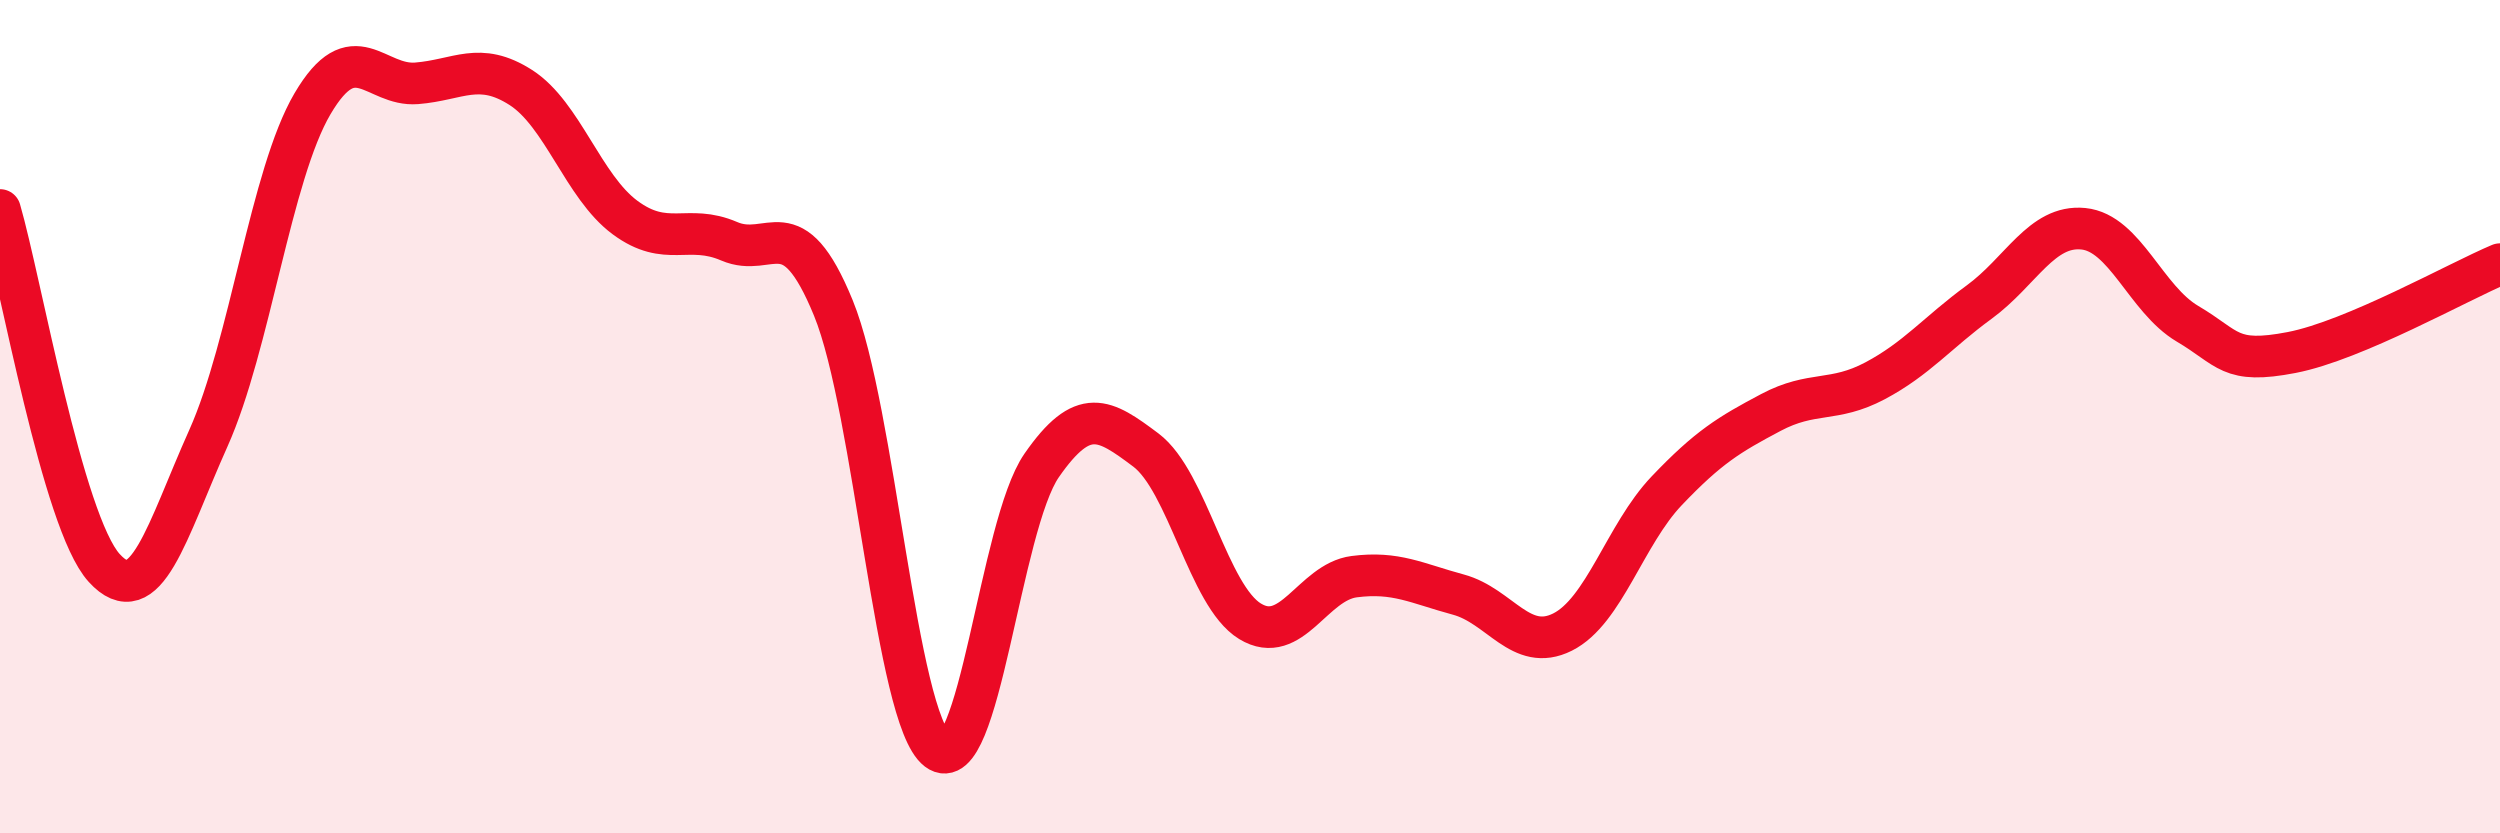
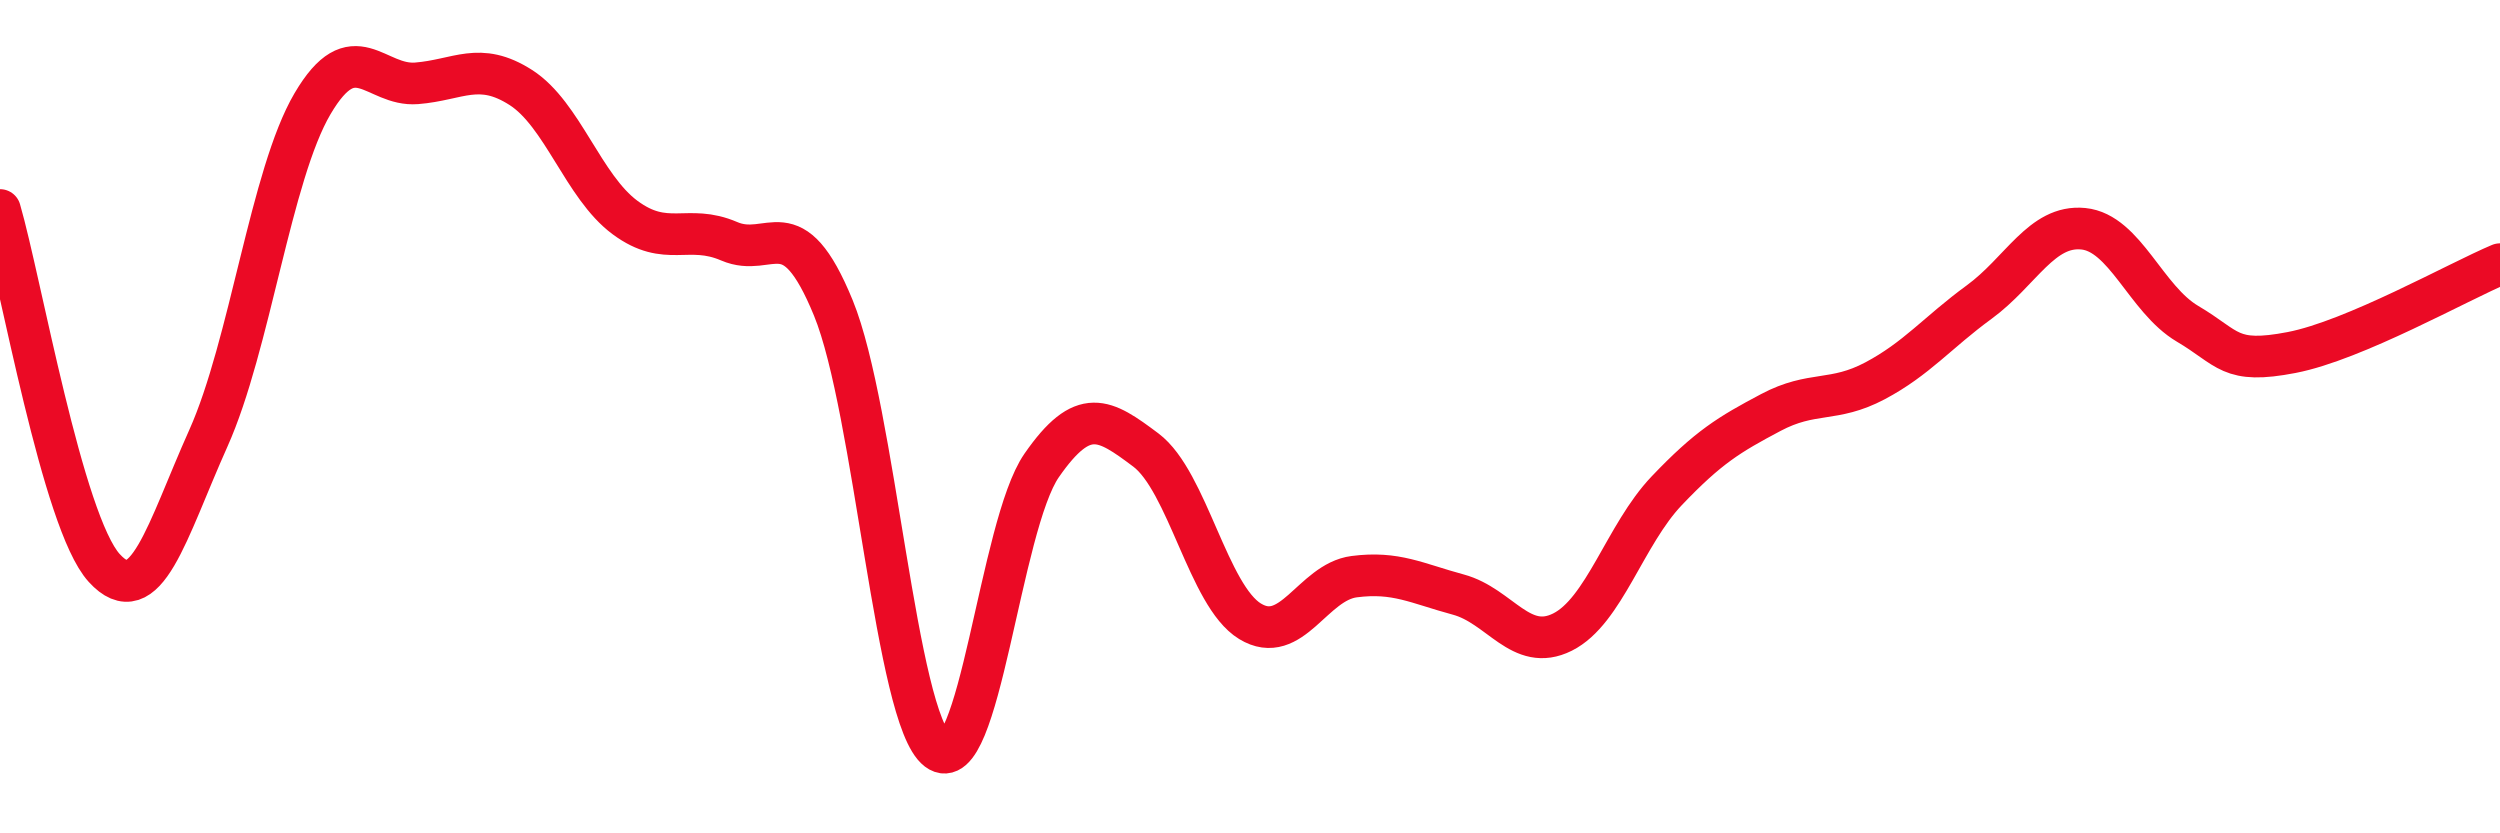
<svg xmlns="http://www.w3.org/2000/svg" width="60" height="20" viewBox="0 0 60 20">
-   <path d="M 0,5.04 C 0.5,6.76 1.5,12.53 2.5,13.63 C 3.5,14.73 4,12.75 5,10.52 C 6,8.29 6.5,4.19 7.5,2.49 C 8.5,0.79 9,2.08 10,2 C 11,1.92 11.5,1.46 12.5,2.1 C 13.5,2.74 14,4.48 15,5.22 C 16,5.96 16.5,5.36 17.5,5.79 C 18.5,6.22 19,4.95 20,7.39 C 21,9.83 21.5,17.24 22.5,18 C 23.5,18.76 24,12.61 25,11.17 C 26,9.73 26.5,10.05 27.5,10.8 C 28.5,11.55 29,14.3 30,14.91 C 31,15.52 31.5,13.97 32.5,13.84 C 33.5,13.71 34,14 35,14.27 C 36,14.54 36.5,15.67 37.5,15.17 C 38.5,14.67 39,12.83 40,11.78 C 41,10.73 41.5,10.43 42.5,9.9 C 43.5,9.37 44,9.67 45,9.14 C 46,8.61 46.5,7.98 47.5,7.25 C 48.5,6.52 49,5.39 50,5.49 C 51,5.59 51.5,7.18 52.5,7.77 C 53.5,8.36 53.5,8.75 55,8.46 C 56.5,8.17 59,6.76 60,6.34L60 20L0 20Z" fill="#EB0A25" opacity="0.1" stroke-linecap="round" stroke-linejoin="round" />
  <path d="M 0,5.04 C 0.5,6.76 1.5,12.53 2.5,13.63 C 3.5,14.73 4,12.75 5,10.52 C 6,8.29 6.5,4.19 7.5,2.49 C 8.5,0.79 9,2.08 10,2 C 11,1.92 11.5,1.46 12.5,2.1 C 13.5,2.74 14,4.48 15,5.22 C 16,5.96 16.5,5.36 17.5,5.79 C 18.5,6.22 19,4.95 20,7.39 C 21,9.83 21.5,17.24 22.5,18 C 23.5,18.76 24,12.61 25,11.17 C 26,9.73 26.5,10.05 27.5,10.8 C 28.5,11.55 29,14.3 30,14.91 C 31,15.52 31.5,13.97 32.5,13.84 C 33.5,13.71 34,14 35,14.27 C 36,14.54 36.5,15.67 37.5,15.17 C 38.5,14.67 39,12.83 40,11.78 C 41,10.73 41.5,10.43 42.5,9.9 C 43.5,9.37 44,9.67 45,9.14 C 46,8.61 46.5,7.98 47.5,7.25 C 48.5,6.52 49,5.39 50,5.49 C 51,5.59 51.5,7.18 52.5,7.77 C 53.5,8.36 53.5,8.75 55,8.46 C 56.5,8.17 59,6.76 60,6.34" stroke="#EB0A25" stroke-width="1" fill="none" stroke-linecap="round" stroke-linejoin="round" />
</svg>